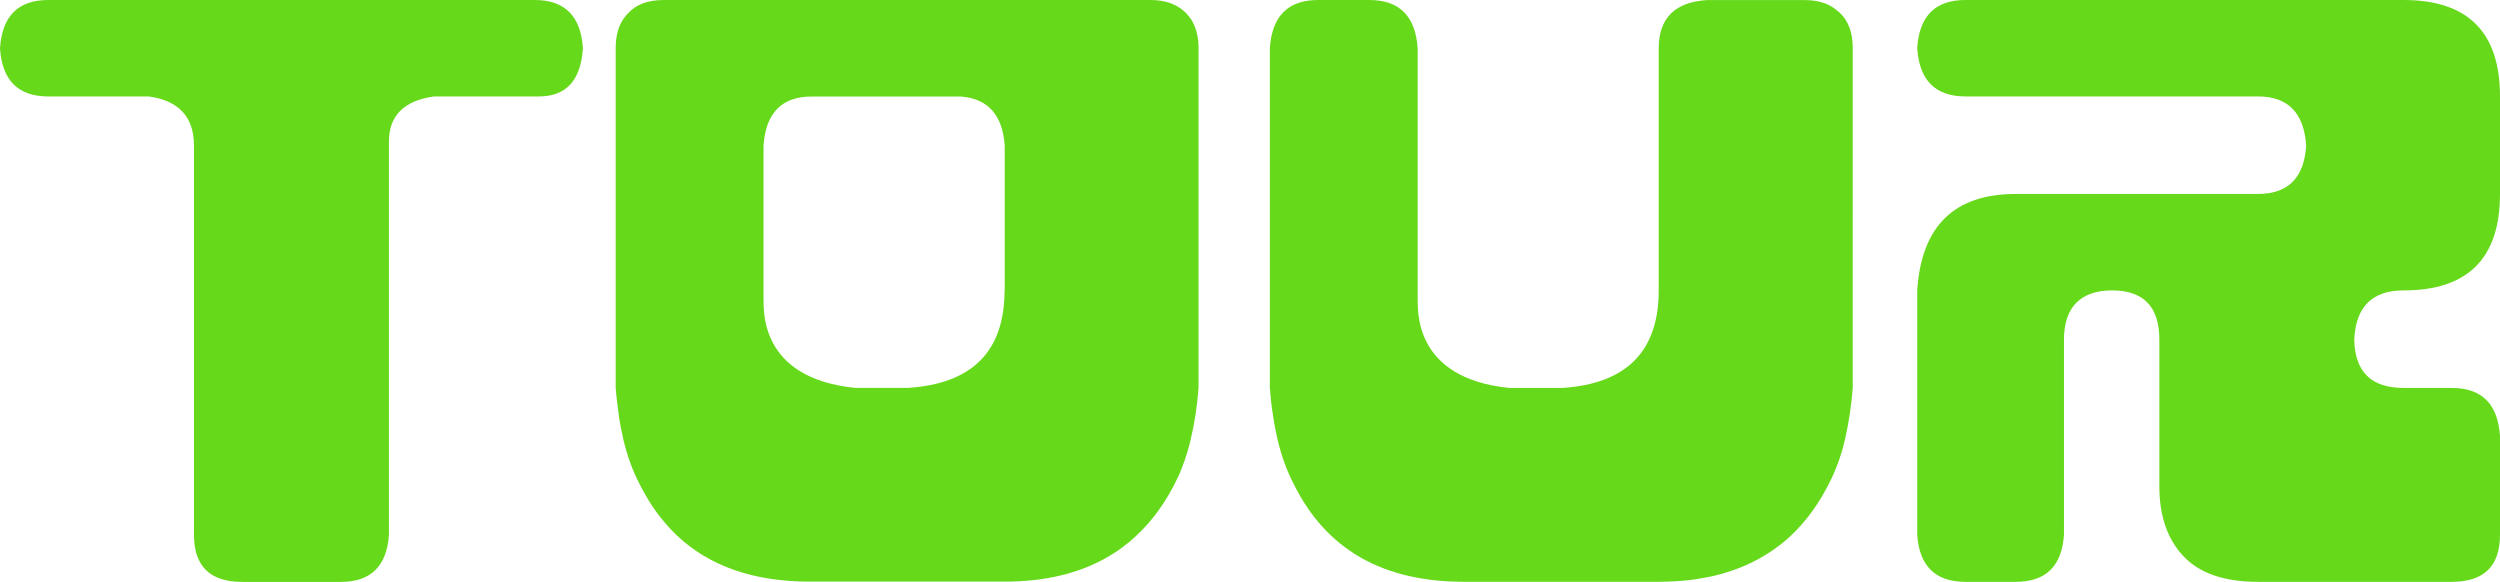
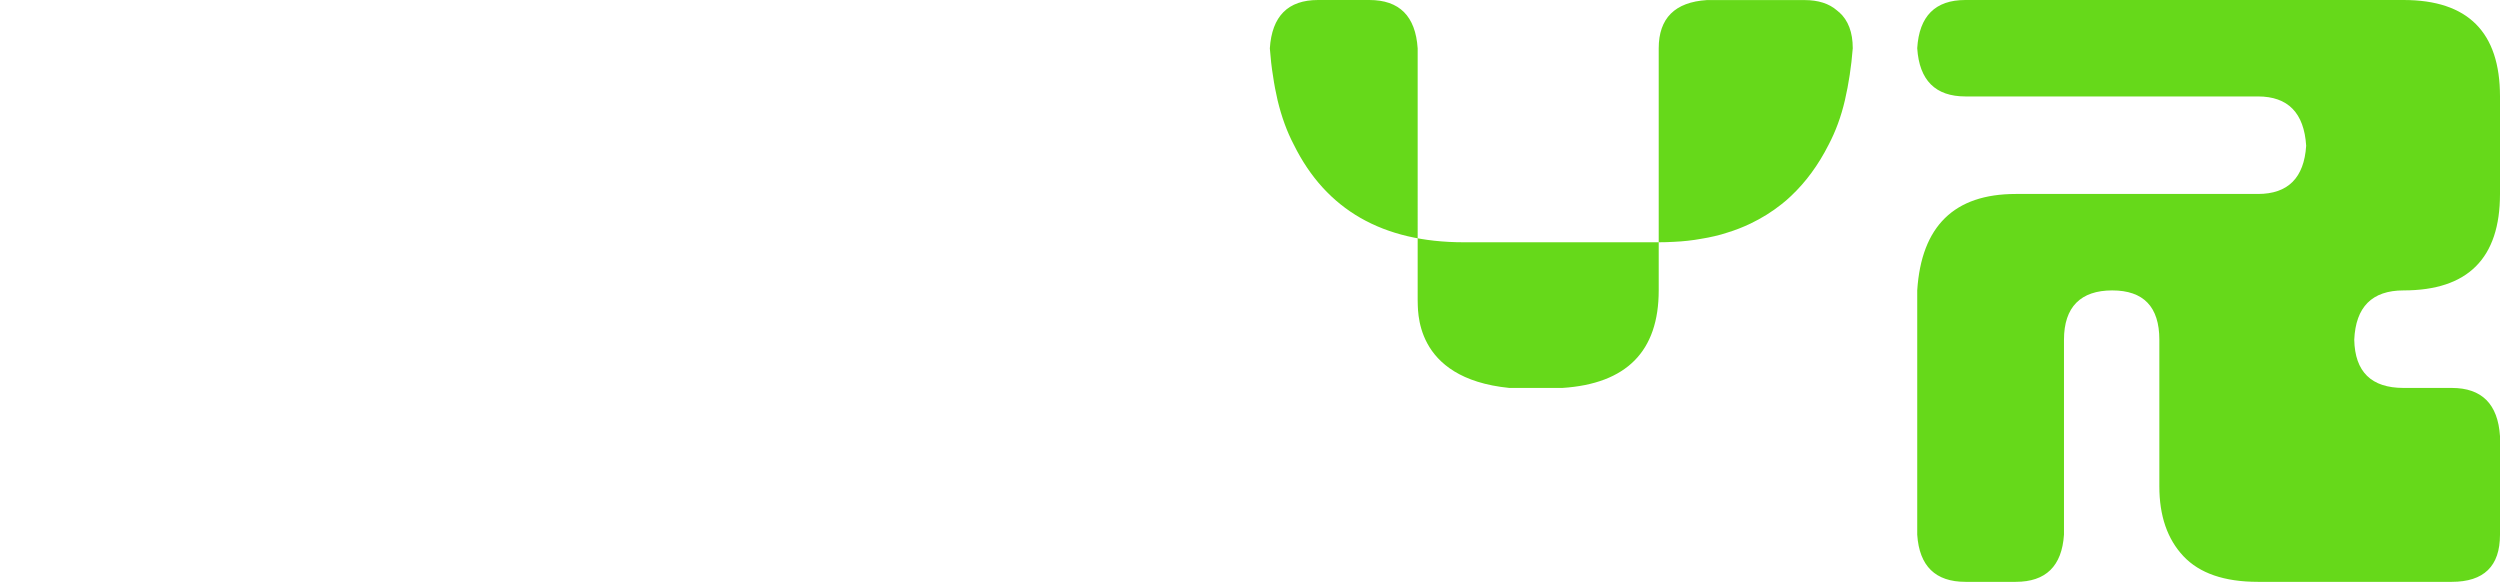
<svg xmlns="http://www.w3.org/2000/svg" id="Layer_2" data-name="Layer 2" viewBox="0 0 347.86 80.96">
  <defs>
    <style>
      .cls-1 {
        fill: #66d91a;
        stroke-width: 0px;
      }
    </style>
  </defs>
  <g id="Layer_1-2" data-name="Layer 1">
    <g>
      <path class="cls-1" d="m334.44,0c8.95,0,13.42,4.47,13.42,13.42v13.57c0,8.95-4.47,13.42-13.42,13.42-4.38,0-6.66,2.29-6.86,6.86.09,4.47,2.38,6.71,6.86,6.71h6.71c4.18,0,6.42,2.24,6.71,6.71v13.71c0,4.38-2.24,6.56-6.71,6.56h-26.98c-4.67,0-8.12-1.19-10.36-3.57-2.24-2.38-3.35-5.62-3.35-9.7v-20.42c0-4.57-2.19-6.86-6.56-6.86s-6.71,2.29-6.71,6.86v27.13c-.29,4.38-2.53,6.56-6.71,6.56h-7c-4.18,0-6.42-2.19-6.71-6.56v-33.99c.58-8.95,5.15-13.42,13.71-13.42h33.7c4.18,0,6.42-2.24,6.71-6.71-.29-4.57-2.53-6.86-6.71-6.86h-40.7c-4.18,0-6.42-2.24-6.71-6.71C267.04,2.24,269.28,0,273.46,0h60.97Z" />
-       <path class="cls-1" d="m74.4,0c4.18,0,6.42,2.24,6.71,6.71-.29,4.48-2.33,6.71-6.13,6.71h-14.59c-4.18.58-6.27,2.68-6.27,6.27v54.71c-.29,4.38-2.53,6.57-6.71,6.57h-13.71c-4.48,0-6.71-2.19-6.71-6.57V20.28c0-3.99-2.09-6.27-6.27-6.86H6.71C2.53,13.42.29,11.19,0,6.71.29,2.24,2.53,0,6.71,0h67.69Z" />
-       <path class="cls-1" d="m255.88,1.69c-.08-.08-.18-.16-.28-.24-1.09-.95-2.59-1.44-4.52-1.44h-13.57c-4.46.28-6.71,2.53-6.71,6.71v33.69c0,8.47-4.48,12.99-13.41,13.57h-7.37c-13.49-1.34-12.68-11.06-12.76-12.24V6.73c-.3-4.48-2.53-6.73-6.73-6.73h-7.13c-4.19,0-6.42,2.25-6.71,6.73v47.24c.1,1.34.24,2.63.45,3.89.16,1.13.38,2.25.63,3.34.55,2.29,1.3,4.36,2.27,6.2,4.48,9.04,12.36,13.55,23.62,13.55h27.15c.69,0,1.38-.02,2.07-.06,1.34-.06,2.63-.2,3.87-.43.63-.1,1.24-.22,1.82-.36.61-.14,1.2-.3,1.76-.49,1.13-.34,2.21-.77,3.24-1.26,1.56-.75,3-1.64,4.34-2.71.45-.34.87-.73,1.28-1.11,2.07-1.94,3.83-4.34,5.25-7.15.97-1.84,1.74-3.91,2.27-6.2.53-2.29.89-4.68,1.09-7.21V6.71c0-2.21-.63-3.89-1.9-5.02Z" />
-       <path class="cls-1" d="m166.52,4.56c-.04-.2-.1-.41-.18-.61-.06-.2-.14-.41-.24-.59-.08-.18-.16-.34-.26-.51,0-.02-.02-.02-.02-.04-.1-.16-.22-.32-.34-.47-.12-.16-.24-.3-.38-.45-.06-.08-.14-.16-.22-.22-.06-.06-.14-.12-.22-.18-.02-.02-.04-.04-.06-.06C163.48.49,161.98,0,160.06,0h-67.69C90.14,0,88.46.63,87.35,1.9c-.08.06-.14.14-.2.22-.99,1.09-1.48,2.61-1.48,4.6v47.24c.06.63.1,1.26.18,1.88.08.61.16,1.22.24,1.82,0,.06.02.12.02.18.16,1.13.38,2.25.63,3.34.55,2.29,1.3,4.36,2.27,6.2.28.57.57,1.11.89,1.64.3.53.63,1.05.95,1.54,1.01,1.48,2.13,2.8,3.36,3.97,4.54,4.27,10.68,6.4,18.44,6.4h27.13c2.8,0,5.39-.28,7.76-.85.61-.14,1.2-.3,1.76-.49.57-.16,1.11-.36,1.66-.57.97-.38,1.88-.81,2.78-1.3.32-.18.65-.36.97-.57.51-.3.99-.65,1.46-.99.24-.18.47-.36.71-.55.22-.16.45-.36.65-.55.22-.18.43-.38.63-.57.26-.24.51-.49.77-.75l.73-.79c1.44-1.62,2.69-3.48,3.77-5.59.36-.69.71-1.42.99-2.17.3-.75.57-1.54.81-2.35.16-.55.32-1.11.45-1.68v-.02c.55-2.29.91-4.68,1.09-7.21V6.73c0-.79-.08-1.5-.24-2.17Zm-26.74,35.88c-.02,8.45-4.5,12.95-13.41,13.53h-7.37c-13.49-1.34-12.68-11.06-12.76-12.24v-21.45c.3-4.56,2.53-6.85,6.71-6.85h20.73c3.79.28,5.83,2.57,6.12,6.85v20.16Z" />
+       <path class="cls-1" d="m255.88,1.69c-.08-.08-.18-.16-.28-.24-1.09-.95-2.59-1.44-4.52-1.44h-13.57c-4.46.28-6.71,2.53-6.71,6.71v33.69c0,8.47-4.48,12.99-13.41,13.57h-7.37c-13.49-1.34-12.68-11.06-12.76-12.24V6.73c-.3-4.48-2.53-6.73-6.73-6.73h-7.13c-4.19,0-6.42,2.25-6.71,6.73c.1,1.34.24,2.63.45,3.89.16,1.13.38,2.25.63,3.34.55,2.29,1.3,4.36,2.27,6.2,4.48,9.04,12.36,13.55,23.62,13.55h27.15c.69,0,1.38-.02,2.07-.06,1.34-.06,2.63-.2,3.87-.43.63-.1,1.24-.22,1.82-.36.61-.14,1.2-.3,1.76-.49,1.13-.34,2.21-.77,3.24-1.26,1.56-.75,3-1.64,4.34-2.71.45-.34.87-.73,1.28-1.11,2.07-1.94,3.83-4.34,5.25-7.15.97-1.84,1.74-3.91,2.27-6.2.53-2.29.89-4.68,1.09-7.21V6.71c0-2.21-.63-3.89-1.9-5.02Z" />
    </g>
  </g>
</svg>